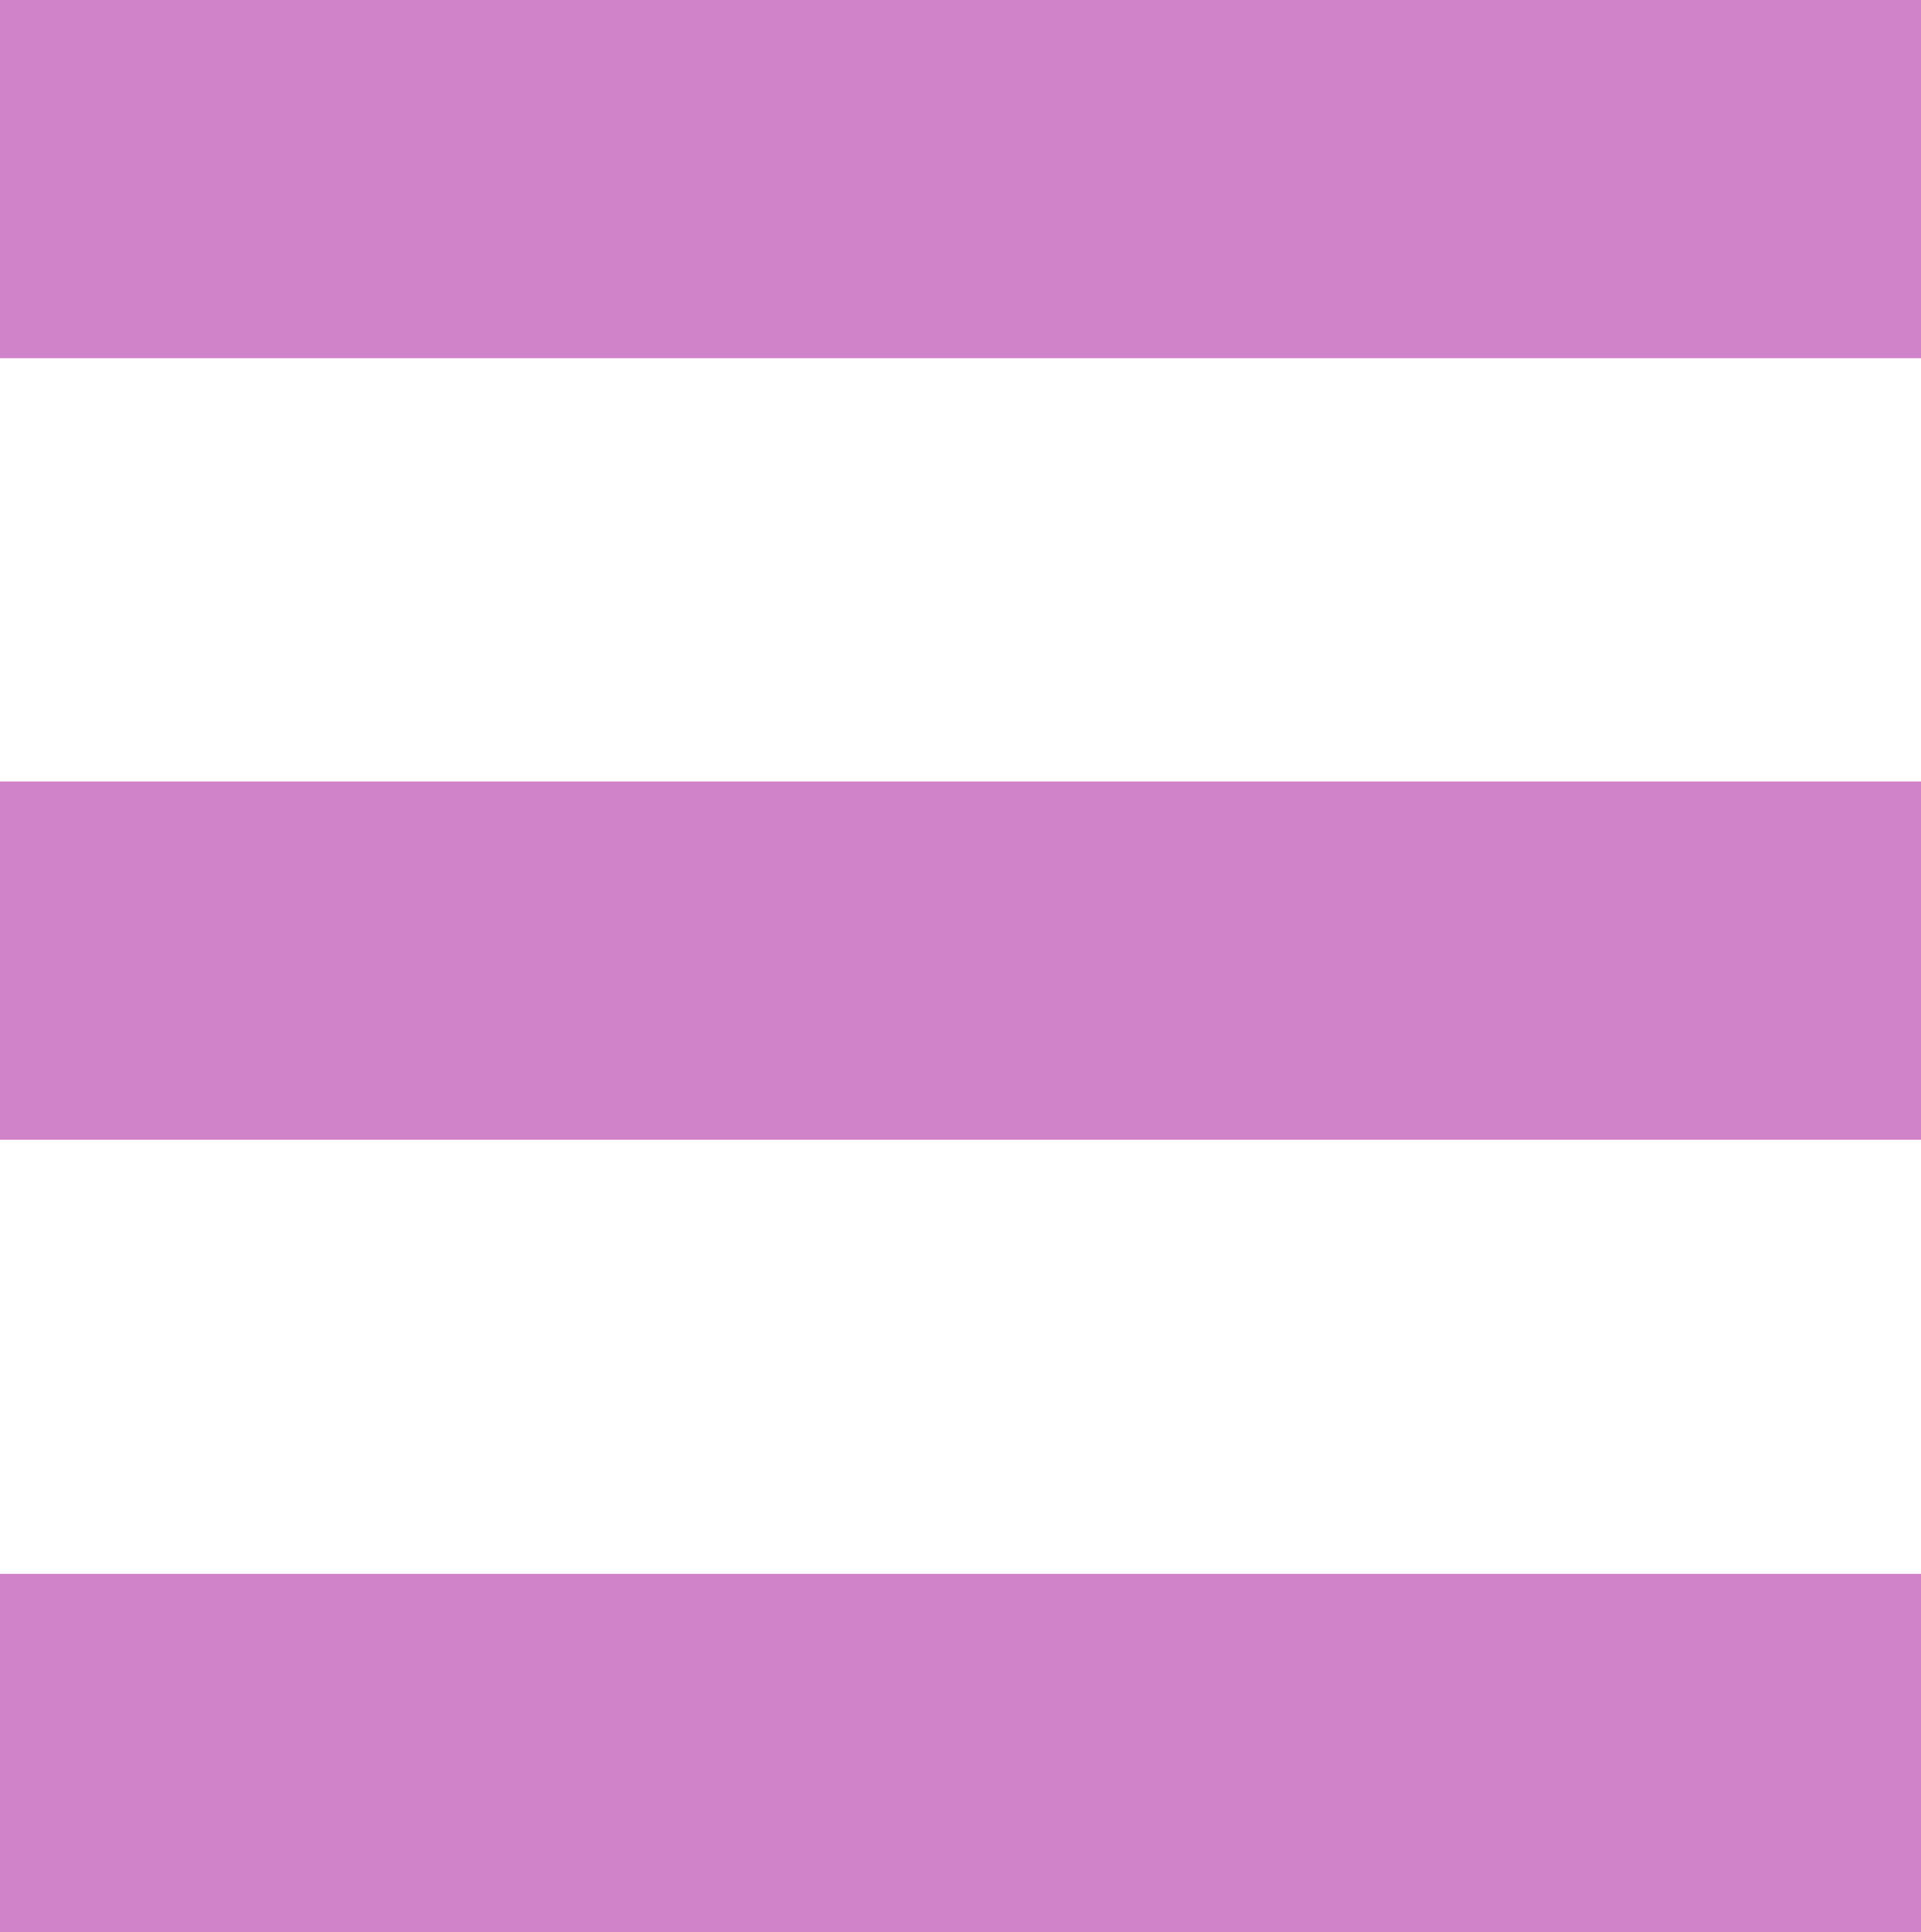
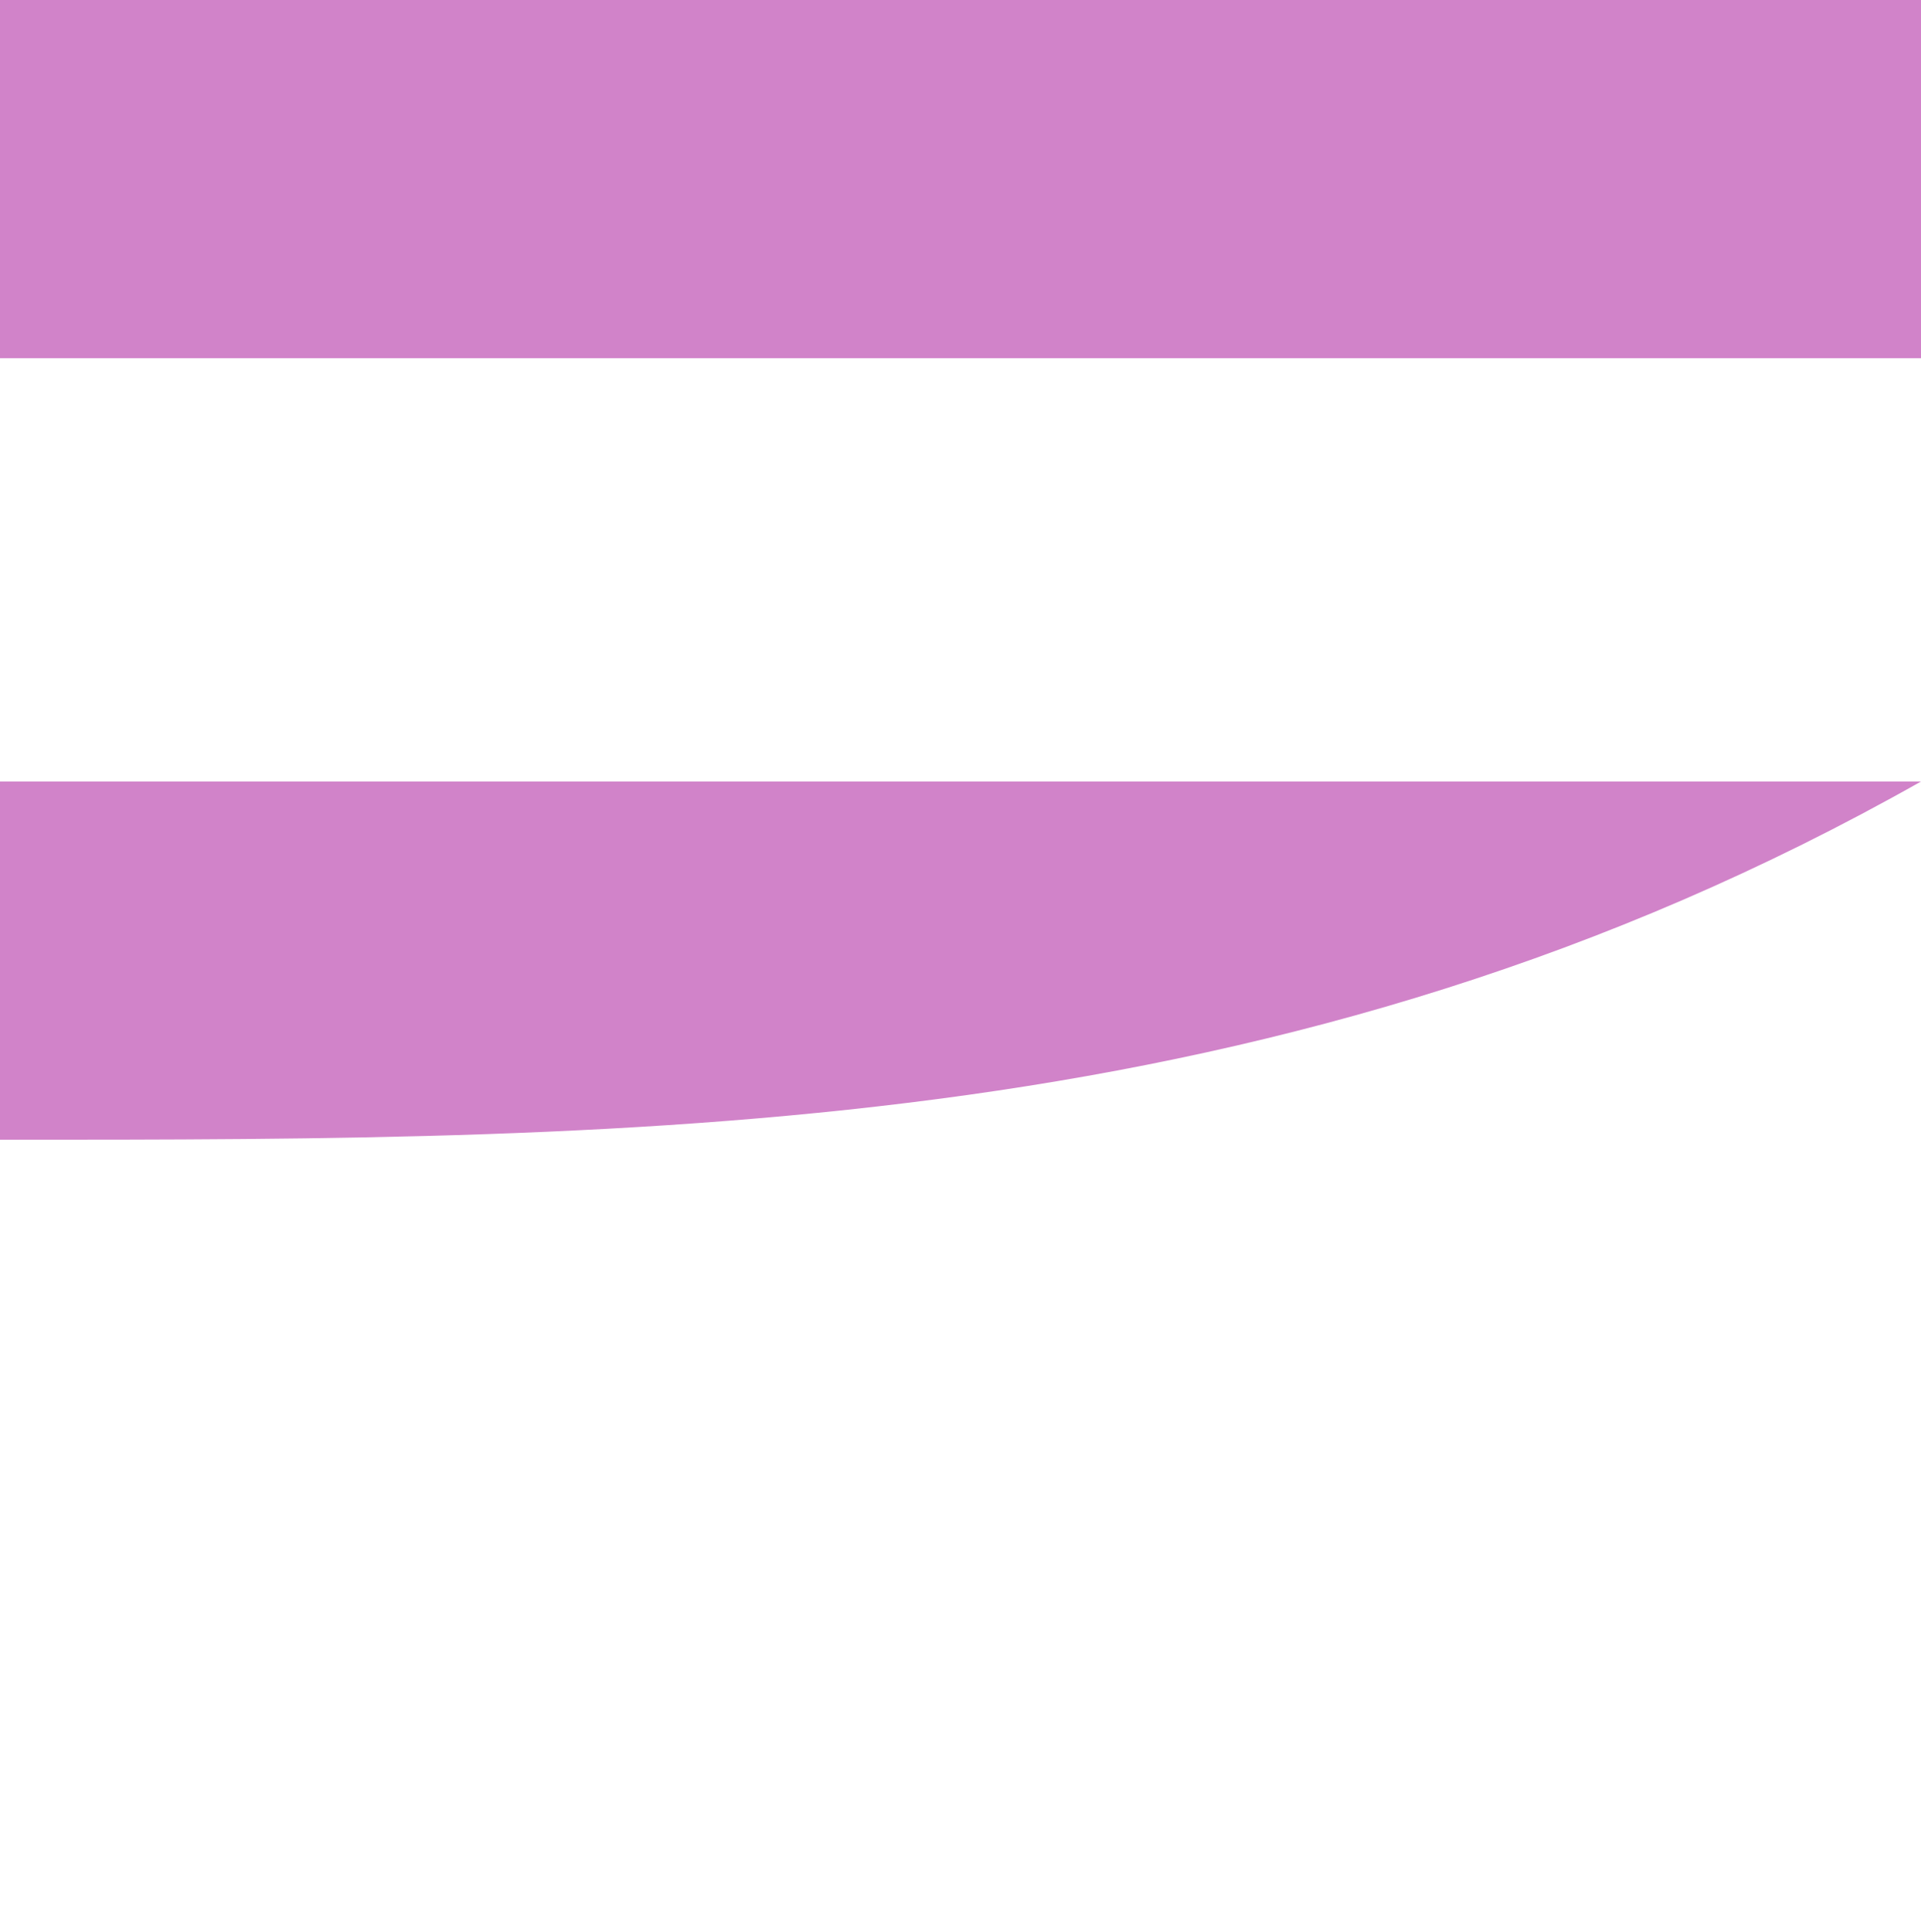
<svg xmlns="http://www.w3.org/2000/svg" version="1.1" width="177" height="178">
-   <path d="M0 0 C58.41 0 116.82 0 177 0 C177 10.89 177 21.78 177 33 C118.59 33 60.18 33 0 33 C0 22.11 0 11.22 0 0 Z " fill="#D183C9" transform="translate(0,145)" />
-   <path d="M0 0 C58.41 0 116.82 0 177 0 C177 10.89 177 21.78 177 33 C118.59 33 60.18 33 0 33 C0 22.11 0 11.22 0 0 Z " fill="#D183C9" transform="translate(0,72)" />
+   <path d="M0 0 C58.41 0 116.82 0 177 0 C118.59 33 60.18 33 0 33 C0 22.11 0 11.22 0 0 Z " fill="#D183C9" transform="translate(0,72)" />
  <path d="M0 0 C58.41 0 116.82 0 177 0 C177 10.89 177 21.78 177 33 C118.59 33 60.18 33 0 33 C0 22.11 0 11.22 0 0 Z " fill="#D183C9" transform="translate(0,0)" />
</svg>